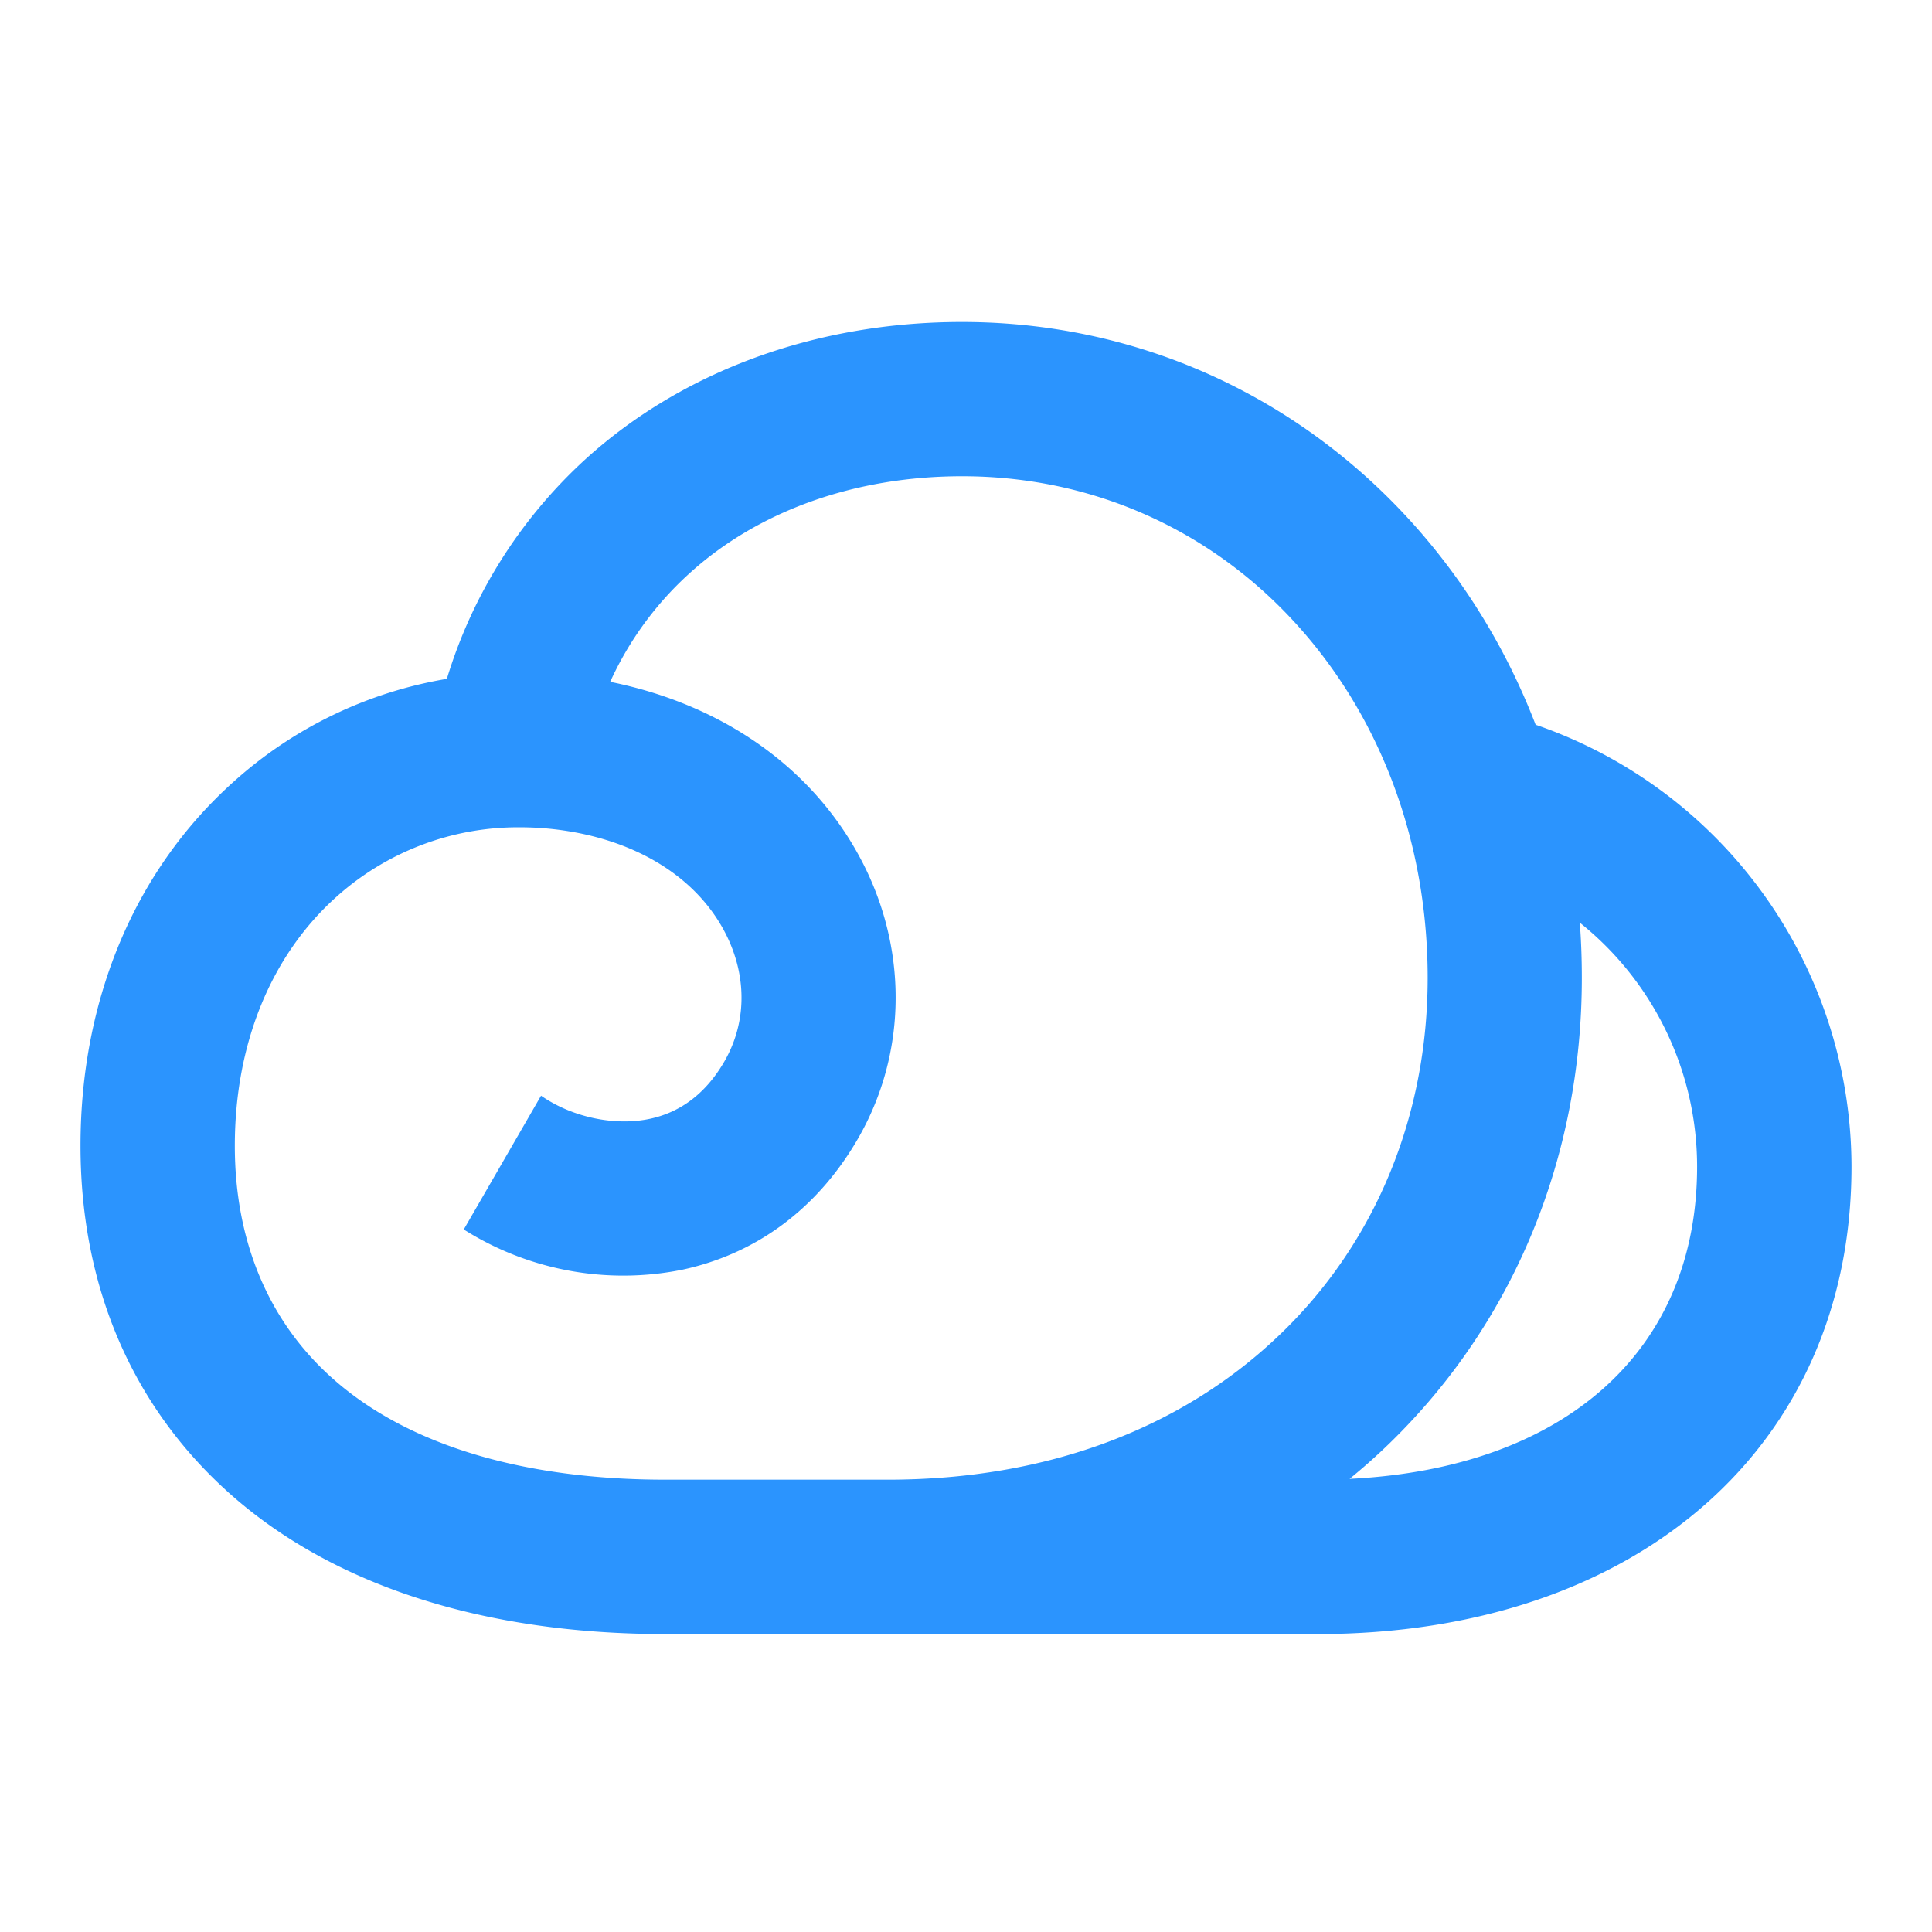
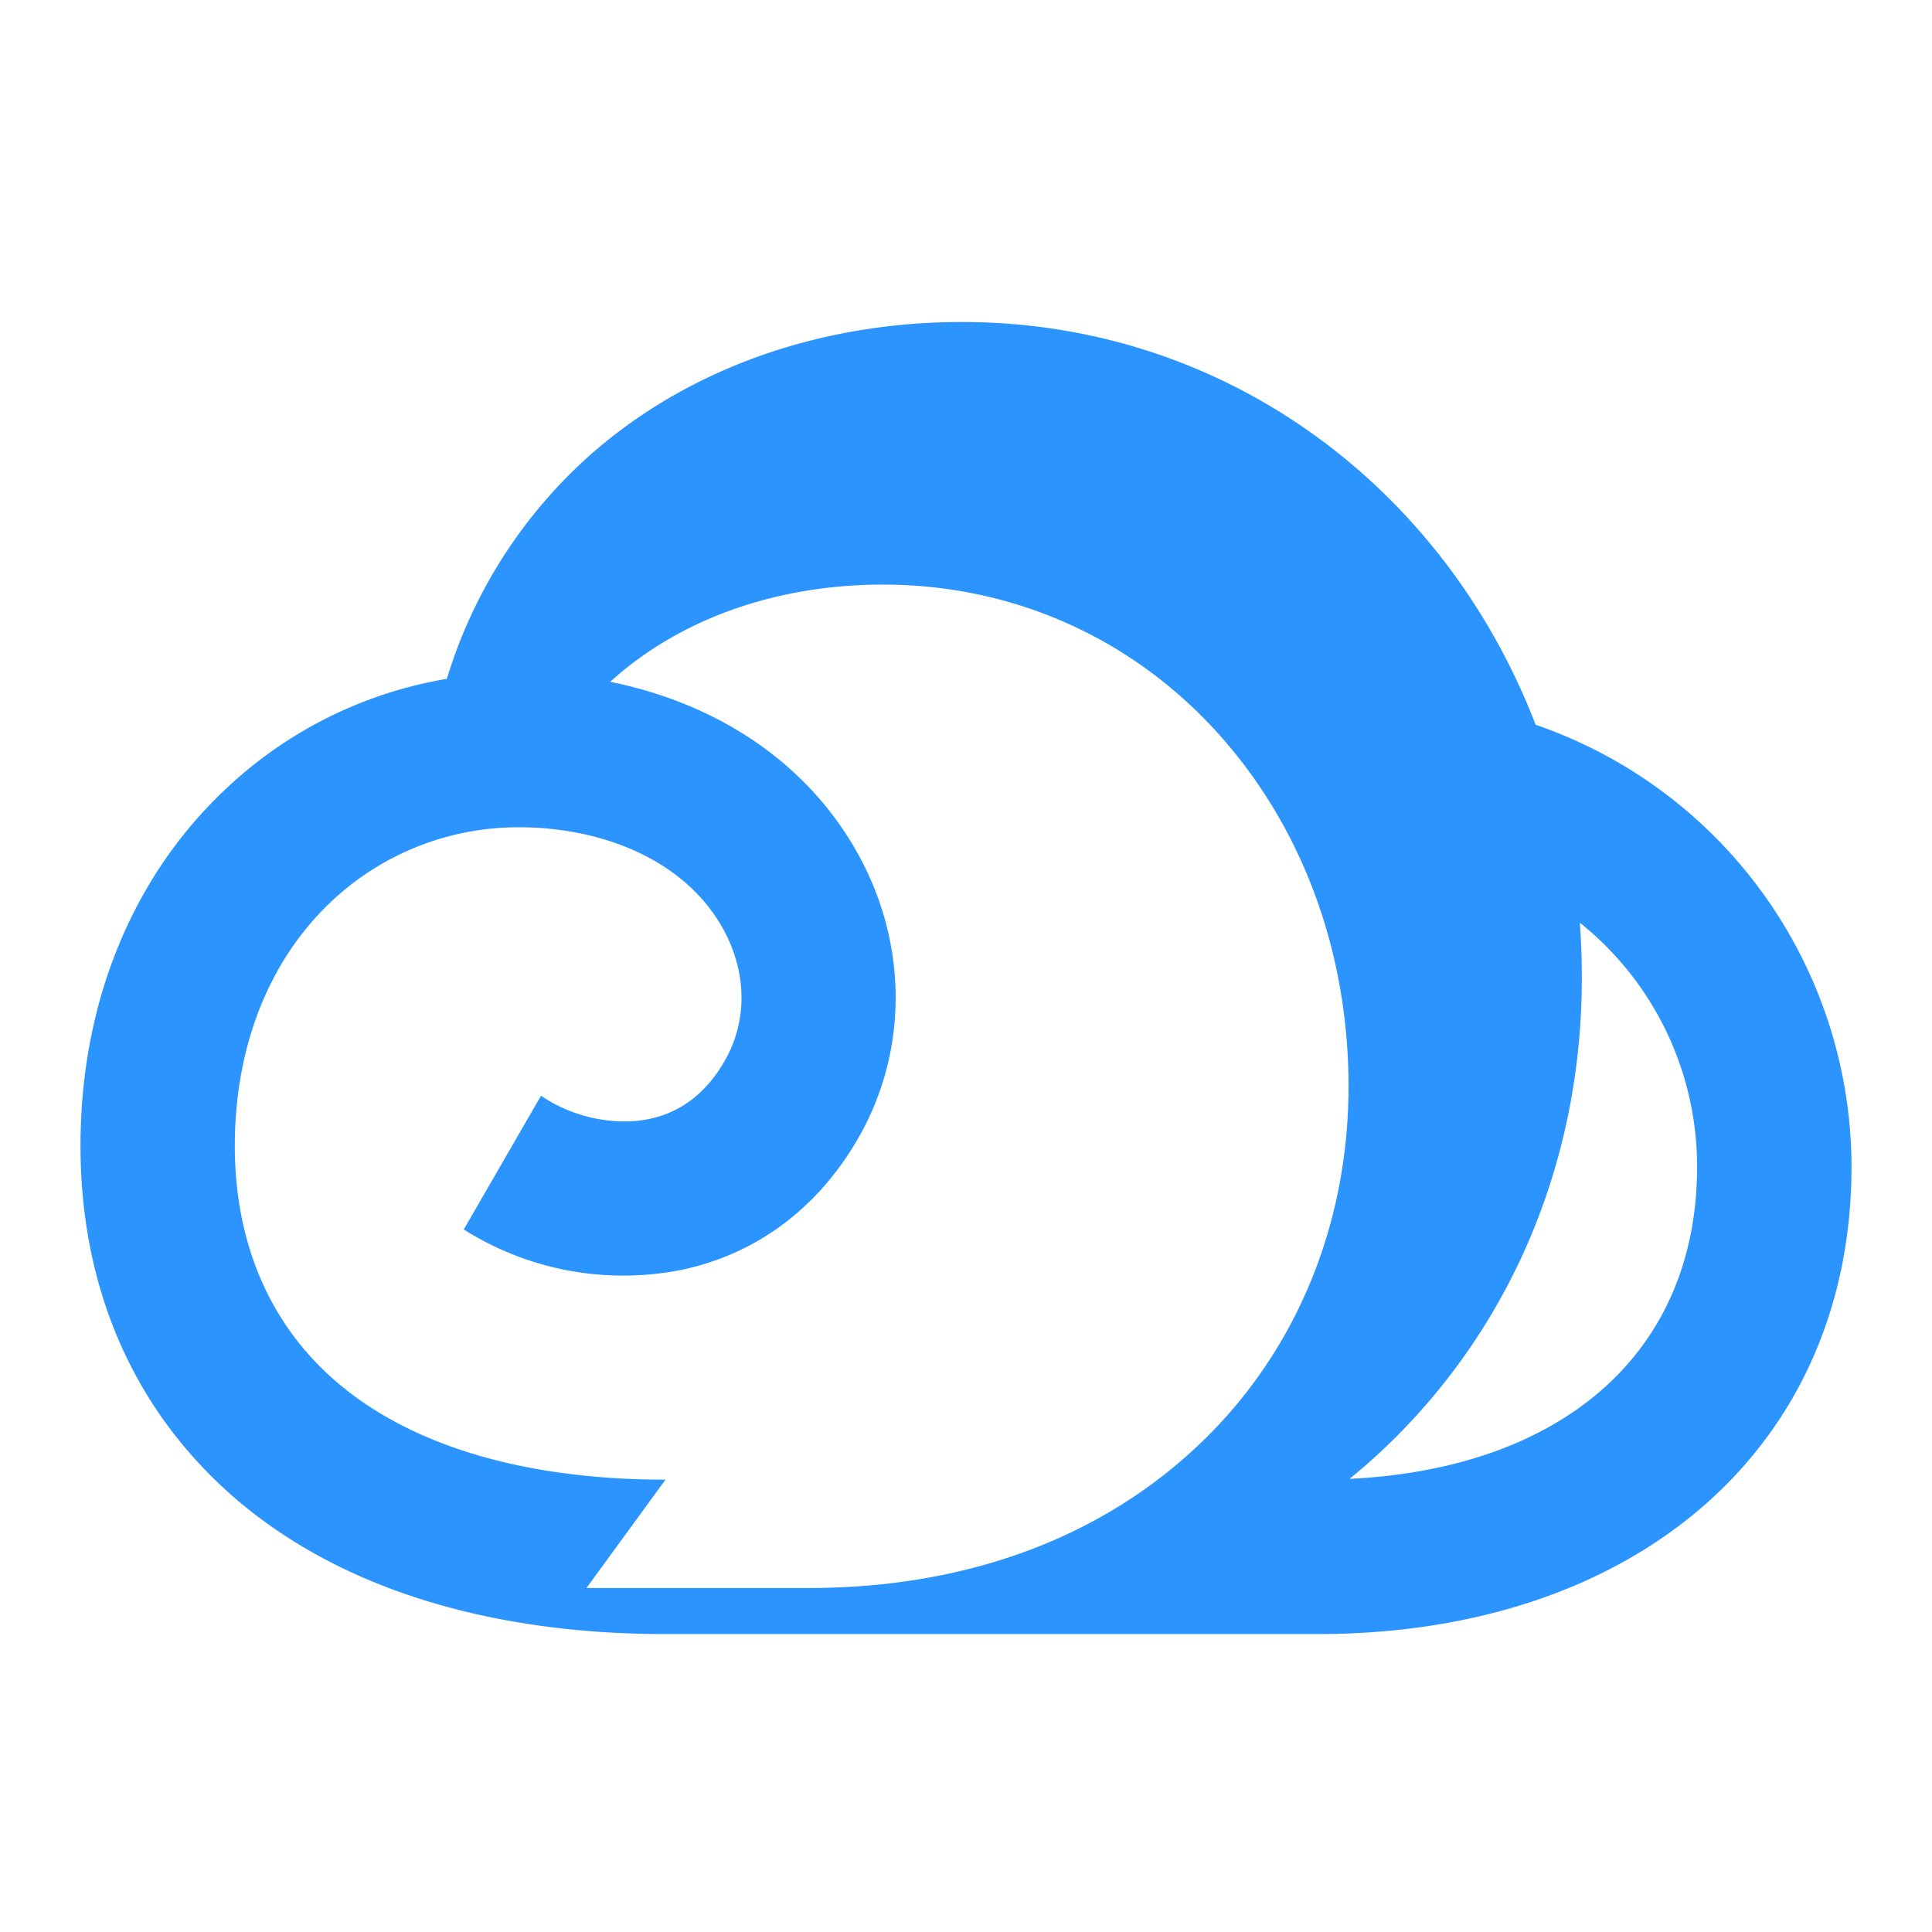
<svg xmlns="http://www.w3.org/2000/svg" t="1703777373480" class="icon" viewBox="0 0 1024 1024" version="1.1" p-id="6094" width="24" height="24">
-   <path d="M715.307 783.829c7.467-6.101 14.677-12.501 21.547-19.2 65.493-63.829 101.547-151.296 101.547-246.272 0-9.856-0.341-19.627-1.067-29.312a165.547 165.547 0 0 1 62.165 129.323c0 97.579-70.101 159.872-184.235 165.461z m-362.581 0.427c-75.264 0-135.936-18.219-175.36-52.693-34.645-30.208-52.907-73.173-52.907-124.245 0-54.016 19.115-100.864 53.888-132.011a144.213 144.213 0 0 1 97.195-36.821c5.76 0 11.563 0.299 17.408 0.939 43.136 4.779 76.672 25.259 92.032 56.192 11.264 22.741 10.667 47.573-1.707 68.096-9.557 15.957-22.613 25.813-38.784 29.269-18.645 4.011-41.301-0.811-57.728-12.245l-40.96 70.912a158.379 158.379 0 0 0 115.797 21.333c38.613-8.277 70.4-31.488 91.776-67.157 26.624-44.288 28.416-98.987 4.907-146.475C433.152 408.704 384.683 373.76 323.413 361.387a175.36 175.36 0 0 1 41.941-57.429c36.565-33.237 87.893-51.541 144.597-51.541 67.541 0 129.92 27.221 175.616 76.715 45.867 49.664 71.125 116.864 71.125 189.184 0 72.704-27.307 139.392-76.885 187.648-52.523 51.2-124.928 78.293-209.28 78.293h-117.76z m461.184-400.128C765.227 257.664 648.917 170.667 509.867 170.667c-77.099 0-148.011 25.856-199.68 72.832a259.712 259.712 0 0 0-73.344 116.309 224.213 224.213 0 0 0-113.109 54.613C71.509 461.227 42.667 529.707 42.667 607.275c0 75.392 27.989 139.648 80.853 185.899 54.613 47.659 133.803 72.917 229.205 72.917h345.6c169.301 0 283.008-99.541 283.008-247.723a248.064 248.064 0 0 0-167.424-234.24z" fill="#2B94FE" p-id="6095" />
+   <path d="M715.307 783.829c7.467-6.101 14.677-12.501 21.547-19.2 65.493-63.829 101.547-151.296 101.547-246.272 0-9.856-0.341-19.627-1.067-29.312a165.547 165.547 0 0 1 62.165 129.323c0 97.579-70.101 159.872-184.235 165.461z m-362.581 0.427c-75.264 0-135.936-18.219-175.36-52.693-34.645-30.208-52.907-73.173-52.907-124.245 0-54.016 19.115-100.864 53.888-132.011a144.213 144.213 0 0 1 97.195-36.821c5.76 0 11.563 0.299 17.408 0.939 43.136 4.779 76.672 25.259 92.032 56.192 11.264 22.741 10.667 47.573-1.707 68.096-9.557 15.957-22.613 25.813-38.784 29.269-18.645 4.011-41.301-0.811-57.728-12.245l-40.96 70.912a158.379 158.379 0 0 0 115.797 21.333c38.613-8.277 70.4-31.488 91.776-67.157 26.624-44.288 28.416-98.987 4.907-146.475C433.152 408.704 384.683 373.76 323.413 361.387c36.565-33.237 87.893-51.541 144.597-51.541 67.541 0 129.92 27.221 175.616 76.715 45.867 49.664 71.125 116.864 71.125 189.184 0 72.704-27.307 139.392-76.885 187.648-52.523 51.2-124.928 78.293-209.28 78.293h-117.76z m461.184-400.128C765.227 257.664 648.917 170.667 509.867 170.667c-77.099 0-148.011 25.856-199.68 72.832a259.712 259.712 0 0 0-73.344 116.309 224.213 224.213 0 0 0-113.109 54.613C71.509 461.227 42.667 529.707 42.667 607.275c0 75.392 27.989 139.648 80.853 185.899 54.613 47.659 133.803 72.917 229.205 72.917h345.6c169.301 0 283.008-99.541 283.008-247.723a248.064 248.064 0 0 0-167.424-234.24z" fill="#2B94FE" p-id="6095" />
</svg>